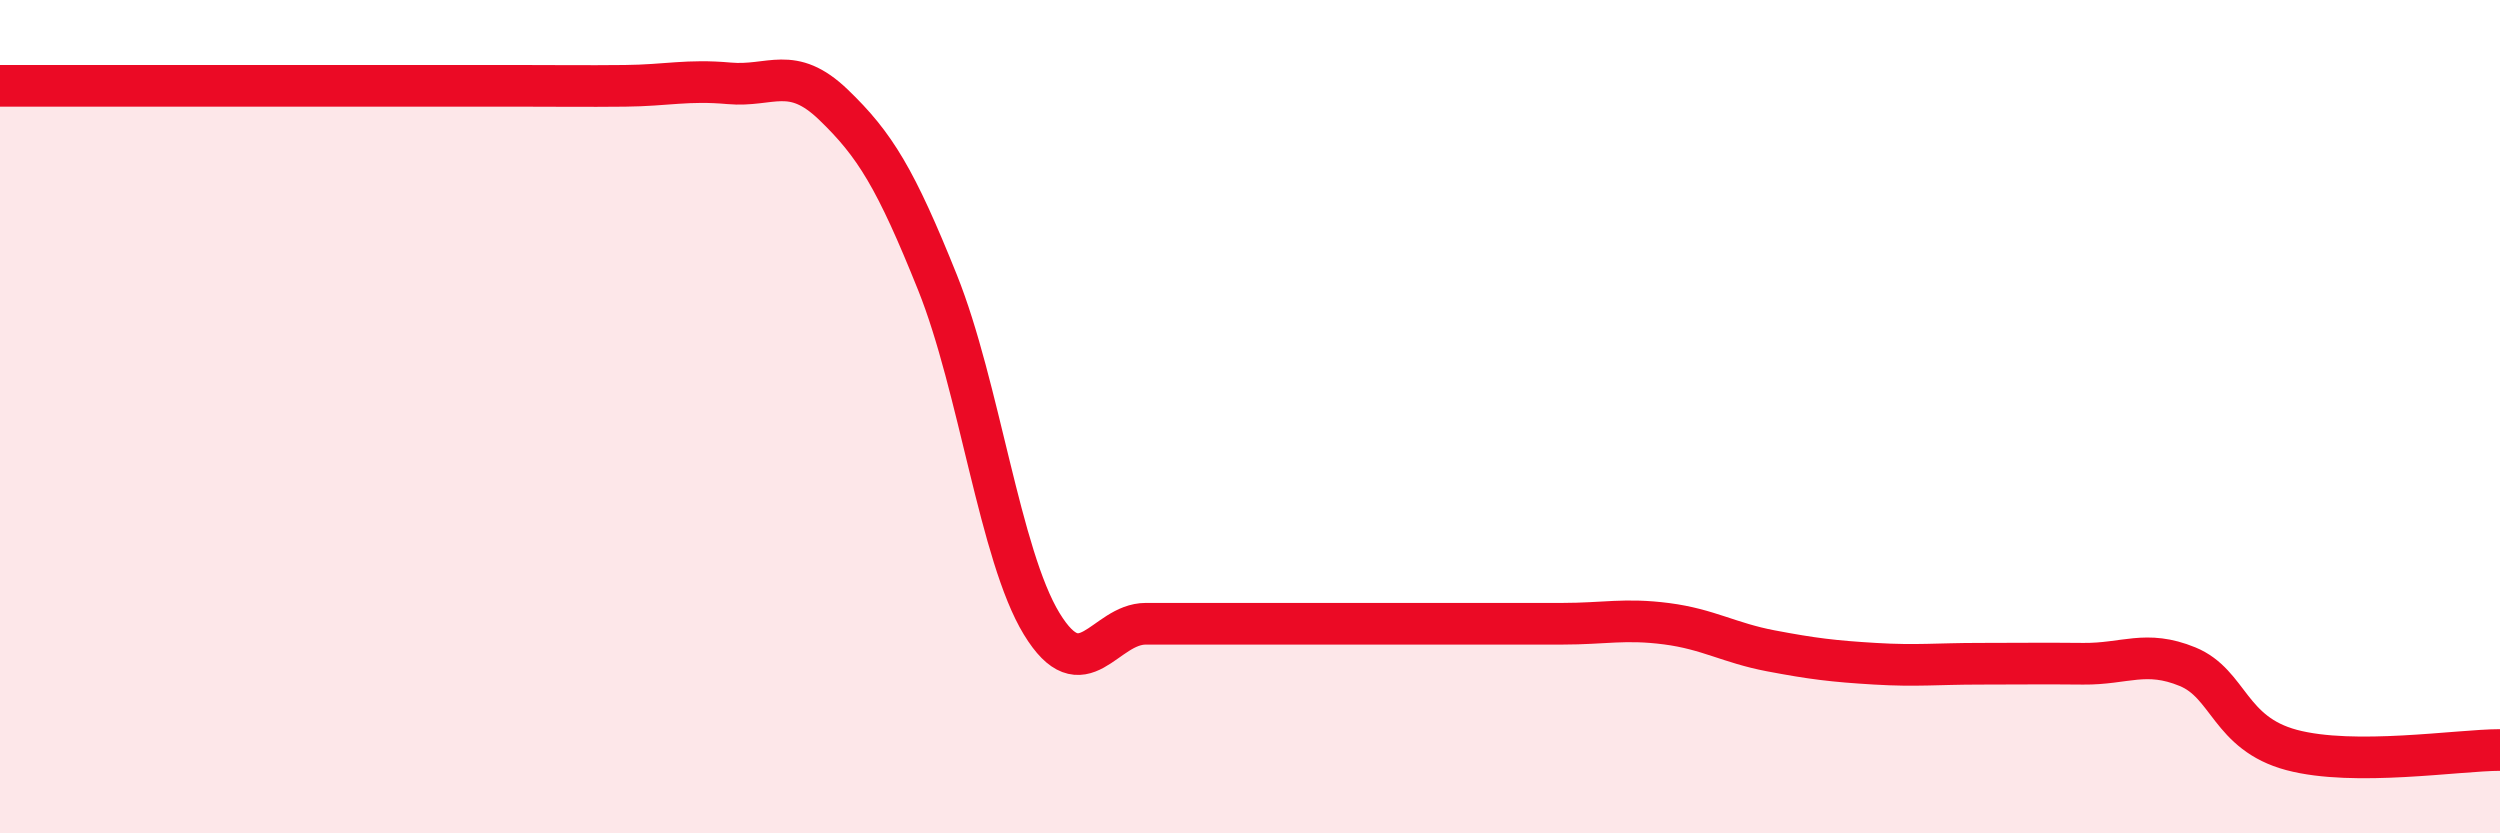
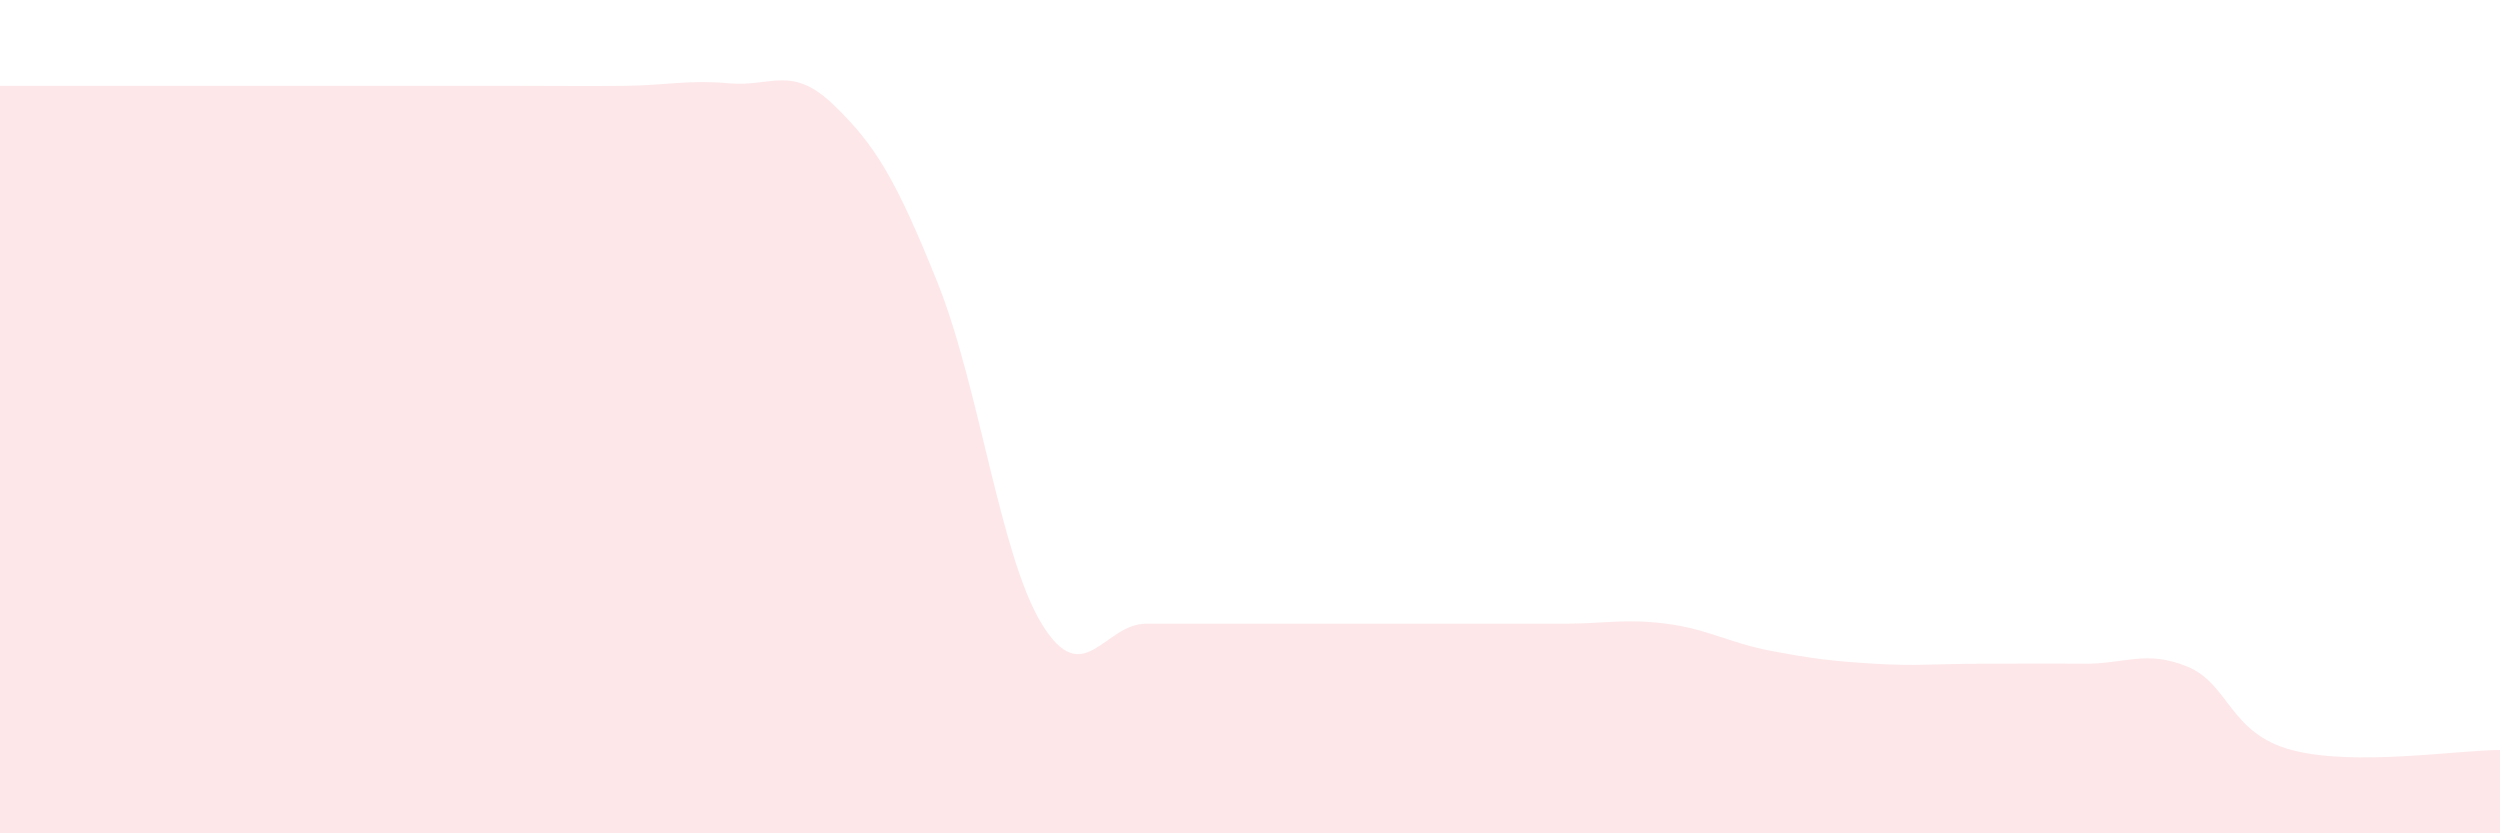
<svg xmlns="http://www.w3.org/2000/svg" width="60" height="20" viewBox="0 0 60 20">
  <path d="M 0,2.06 C 0.5,2.06 1.5,2.06 2.5,2.06 C 3.5,2.06 4,2.06 5,2.06 C 6,2.06 6.5,2.06 7.5,2.06 C 8.5,2.06 9,2.06 10,2.06 C 11,2.06 11.5,2.06 12.5,2.06 C 13.5,2.06 14,2.07 15,2.06 C 16,2.05 16.5,1.91 17.5,2 C 18.5,2.09 19,1.55 20,2.51 C 21,3.47 21.5,4.29 22.5,6.78 C 23.5,9.27 24,13.33 25,14.97 C 26,16.61 26.5,14.97 27.5,14.97 C 28.5,14.97 29,14.97 30,14.97 C 31,14.97 31.5,14.97 32.5,14.97 C 33.5,14.97 34,14.97 35,14.97 C 36,14.97 36.5,14.97 37.5,14.97 C 38.5,14.97 39,14.84 40,14.97 C 41,15.1 41.5,15.43 42.5,15.62 C 43.5,15.81 44,15.87 45,15.93 C 46,15.99 46.5,15.93 47.5,15.93 C 48.5,15.93 49,15.92 50,15.93 C 51,15.94 51.5,15.59 52.5,16 C 53.5,16.41 53.5,17.6 55,18 C 56.5,18.4 59,18 60,18L60 20L0 20Z" fill="#EB0A25" opacity="0.1" stroke-linecap="round" stroke-linejoin="round" />
-   <path d="M 0,2.06 C 0.5,2.06 1.5,2.06 2.5,2.06 C 3.5,2.06 4,2.06 5,2.06 C 6,2.06 6.5,2.06 7.5,2.06 C 8.5,2.06 9,2.06 10,2.06 C 11,2.06 11.5,2.06 12.5,2.06 C 13.5,2.06 14,2.07 15,2.06 C 16,2.05 16.5,1.91 17.5,2 C 18.5,2.09 19,1.55 20,2.51 C 21,3.47 21.5,4.29 22.5,6.78 C 23.5,9.27 24,13.33 25,14.97 C 26,16.61 26.5,14.97 27.5,14.97 C 28.5,14.97 29,14.97 30,14.97 C 31,14.97 31.5,14.97 32.5,14.97 C 33.5,14.97 34,14.97 35,14.97 C 36,14.97 36.5,14.97 37.5,14.97 C 38.5,14.97 39,14.84 40,14.97 C 41,15.1 41.5,15.43 42.5,15.62 C 43.5,15.81 44,15.87 45,15.93 C 46,15.99 46.5,15.93 47.5,15.93 C 48.5,15.93 49,15.92 50,15.93 C 51,15.94 51.5,15.59 52.5,16 C 53.5,16.41 53.5,17.6 55,18 C 56.5,18.4 59,18 60,18" stroke="#EB0A25" stroke-width="1" fill="none" stroke-linecap="round" stroke-linejoin="round" />
</svg>